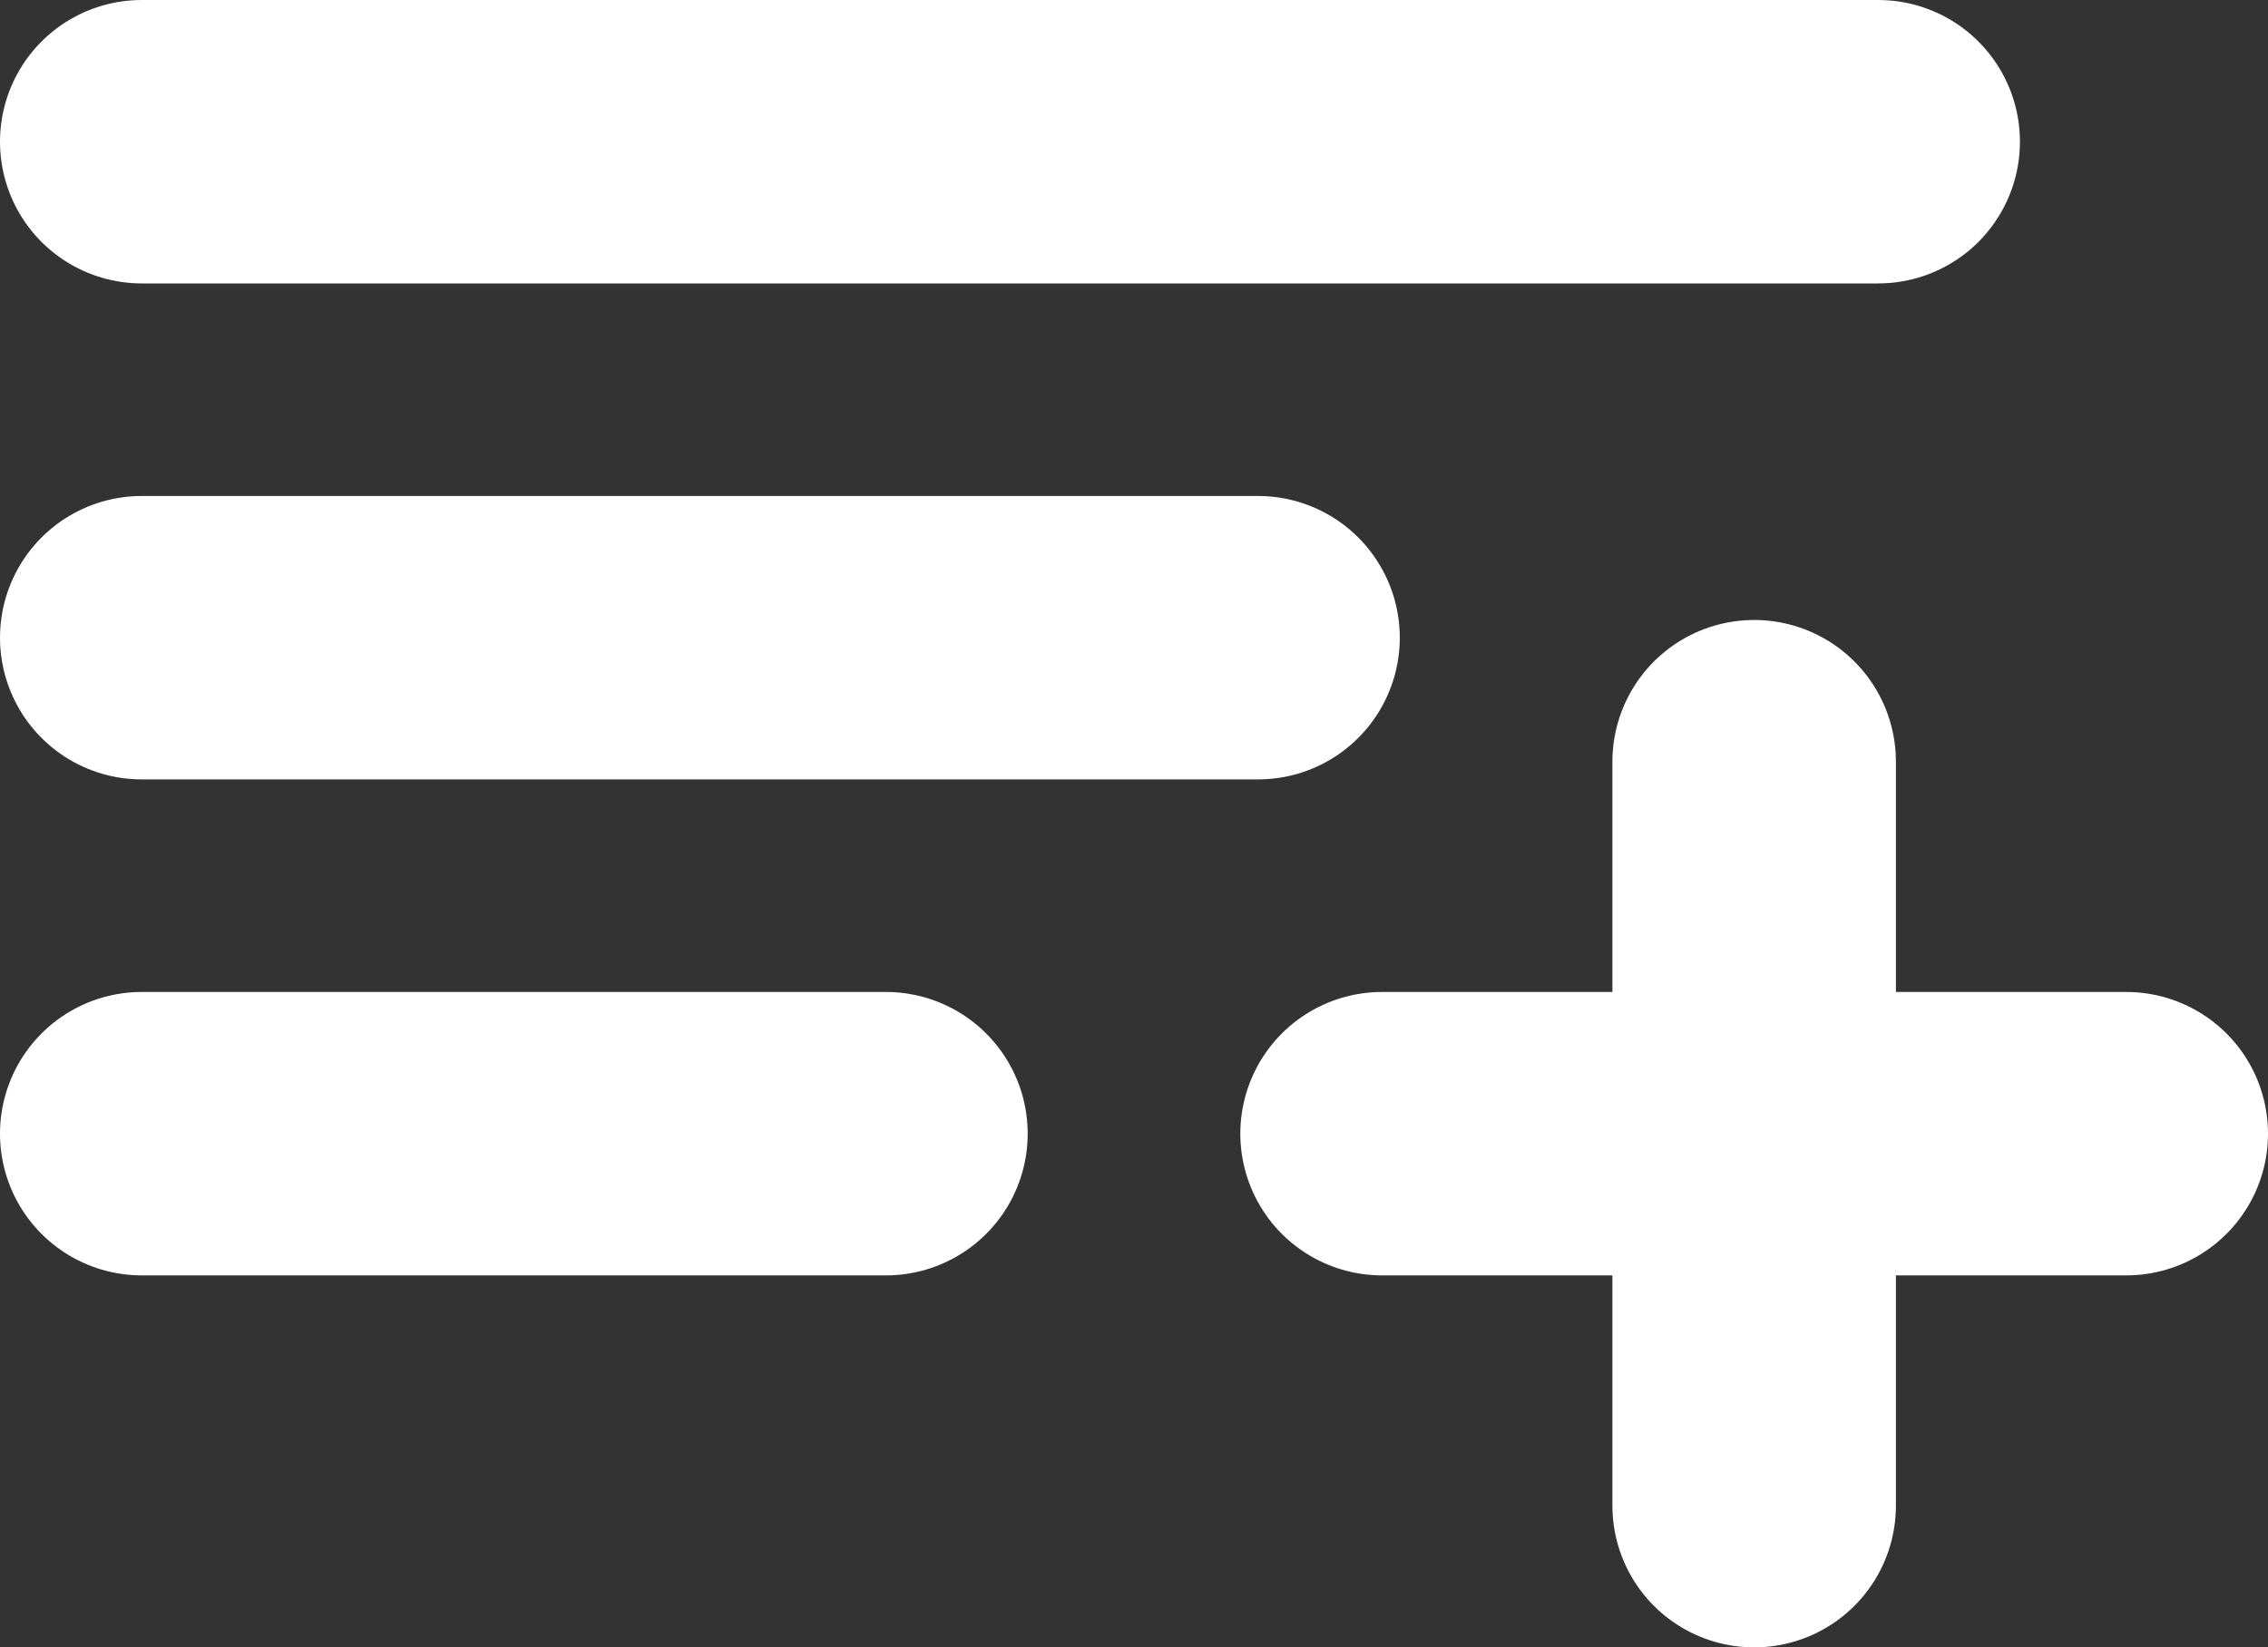
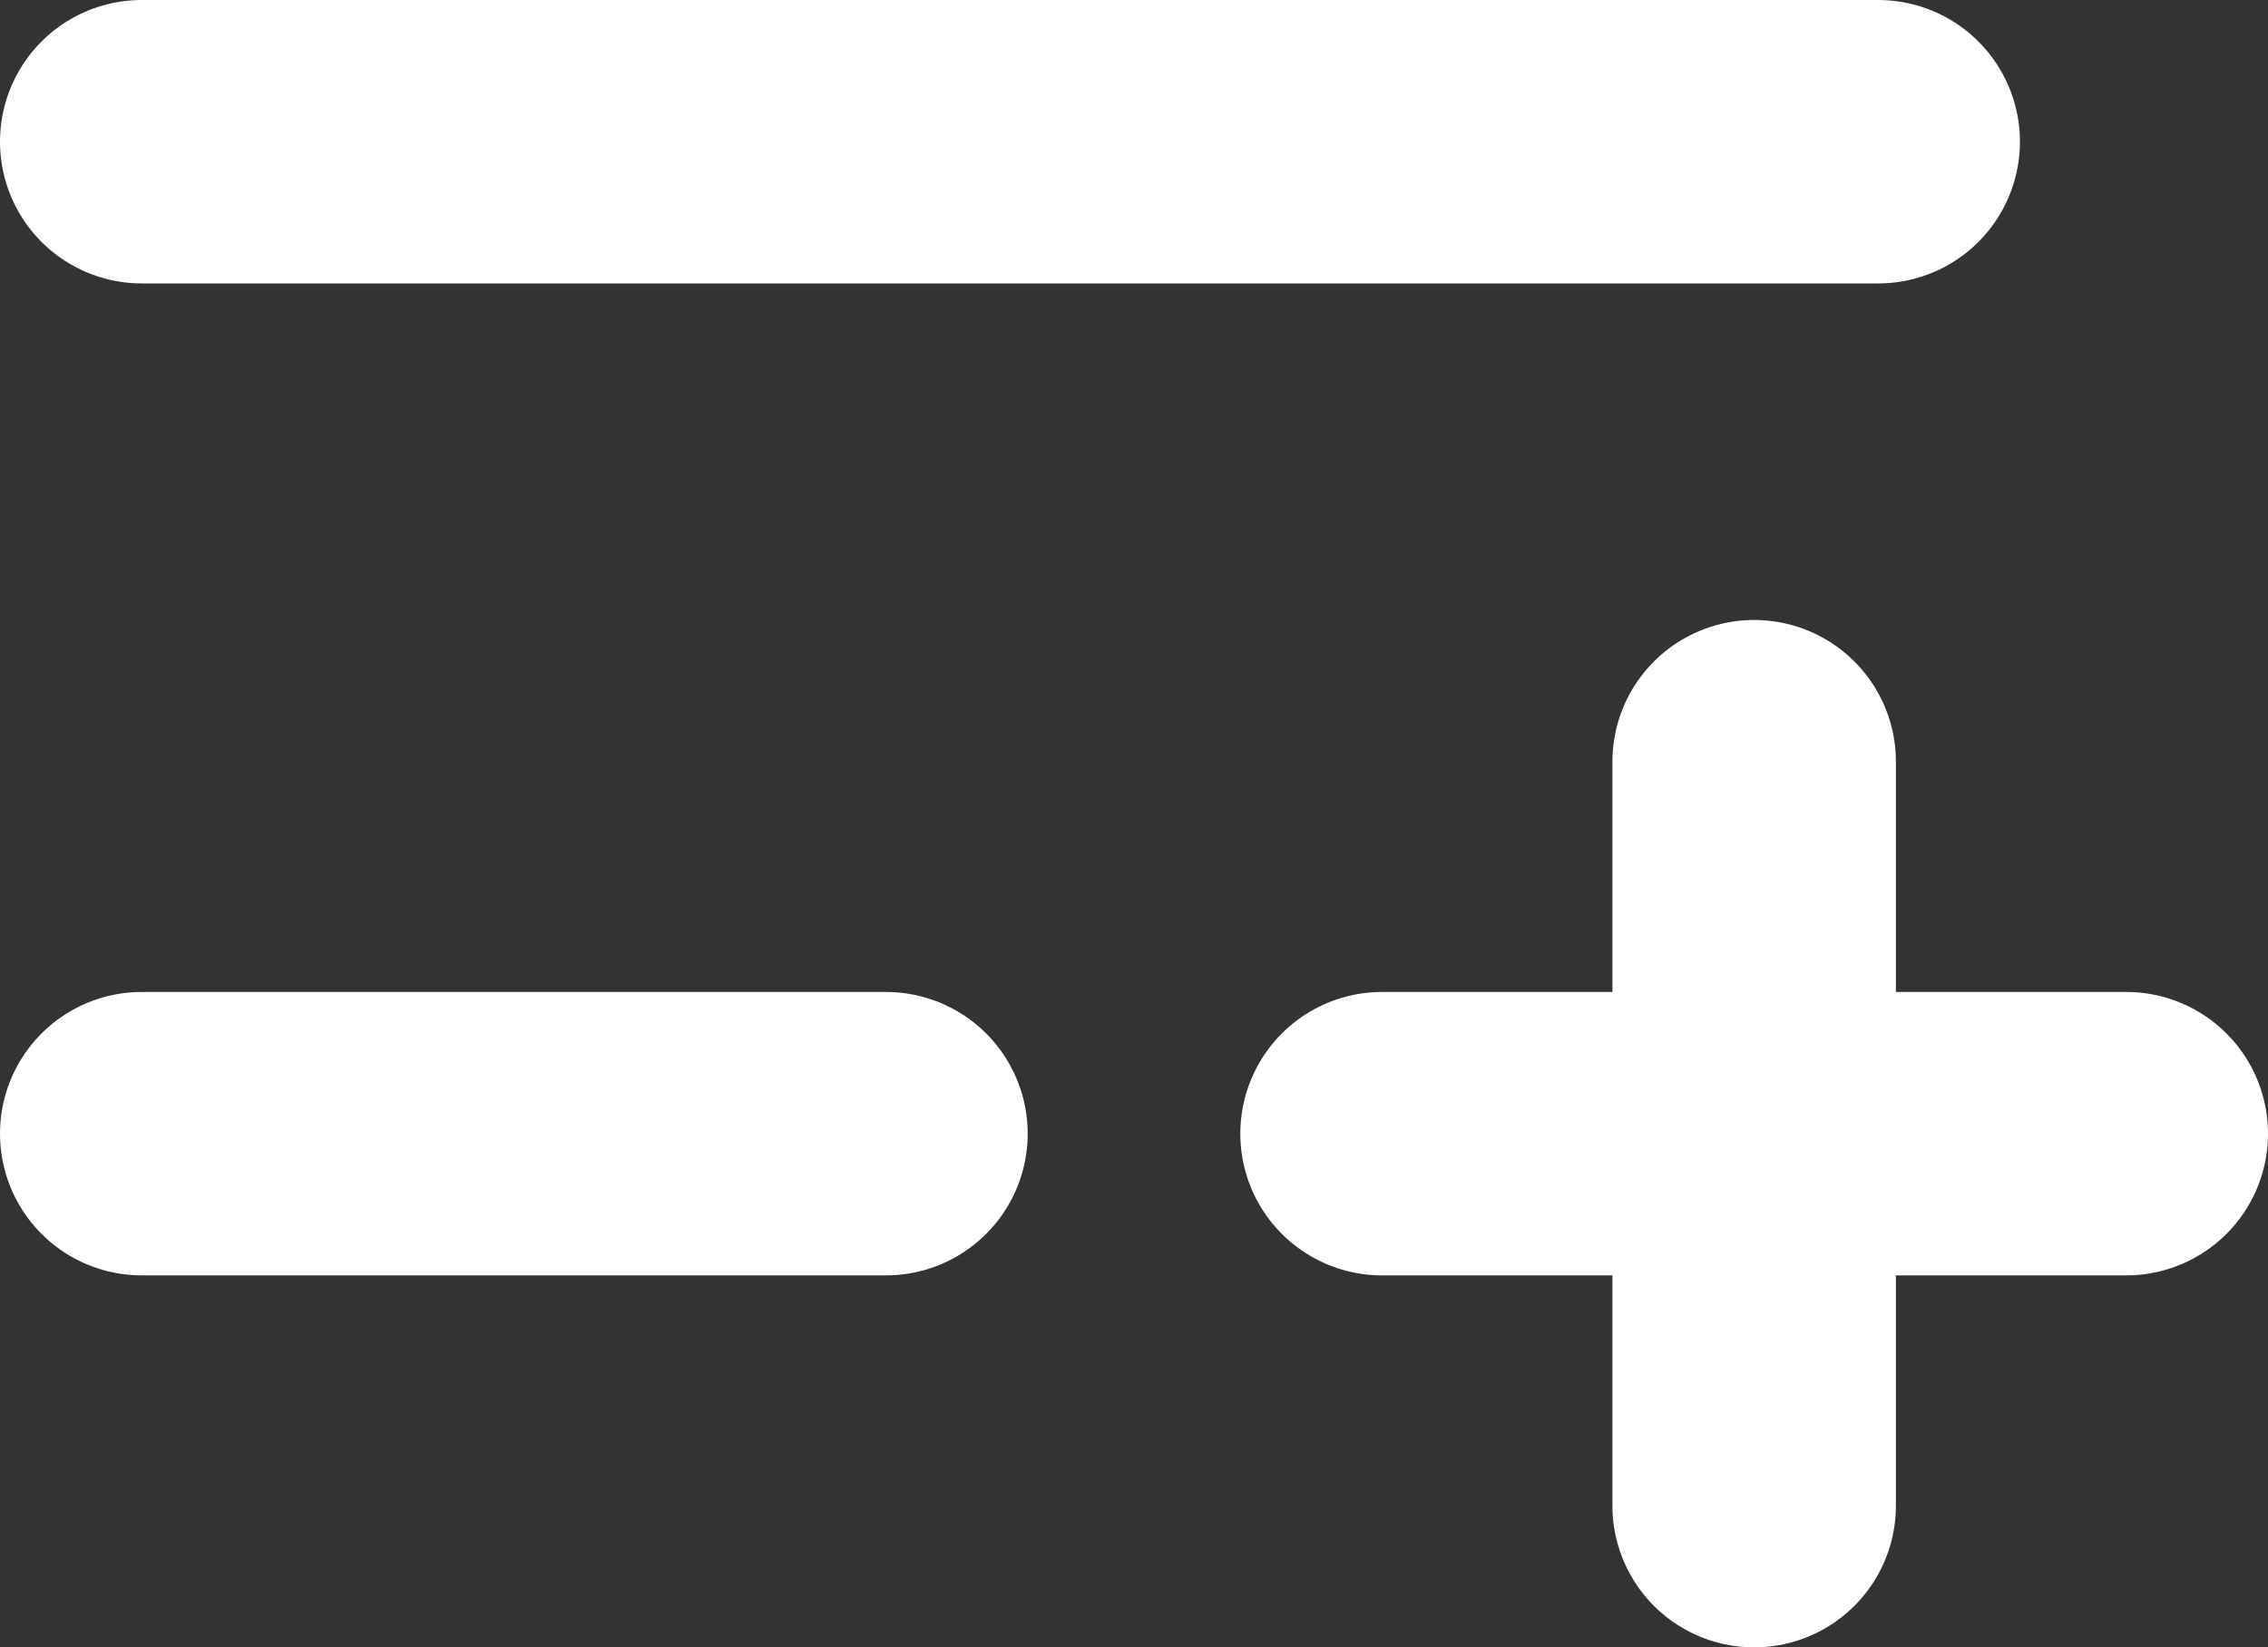
<svg xmlns="http://www.w3.org/2000/svg" width="16" height="11.625" viewBox="0 0 16 11.625">
  <rect x="0" y="0" width="16" height="11.625" fill="#333333" stroke="none" />
-   <path id="Path_28199" data-name="Path 28199" d="M17.25,8H5m0,3.5h7.875M10.25,15H5m8.75,0H19m-2.625-2.625v5.25" transform="translate(-4 -7)" fill="none" stroke="#fff" stroke-linecap="round" stroke-linejoin="round" stroke-width="2" />
+   <path id="Path_28199" data-name="Path 28199" d="M17.25,8H5m0,3.5M10.25,15H5m8.75,0H19m-2.625-2.625v5.25" transform="translate(-4 -7)" fill="none" stroke="#fff" stroke-linecap="round" stroke-linejoin="round" stroke-width="2" />
</svg>